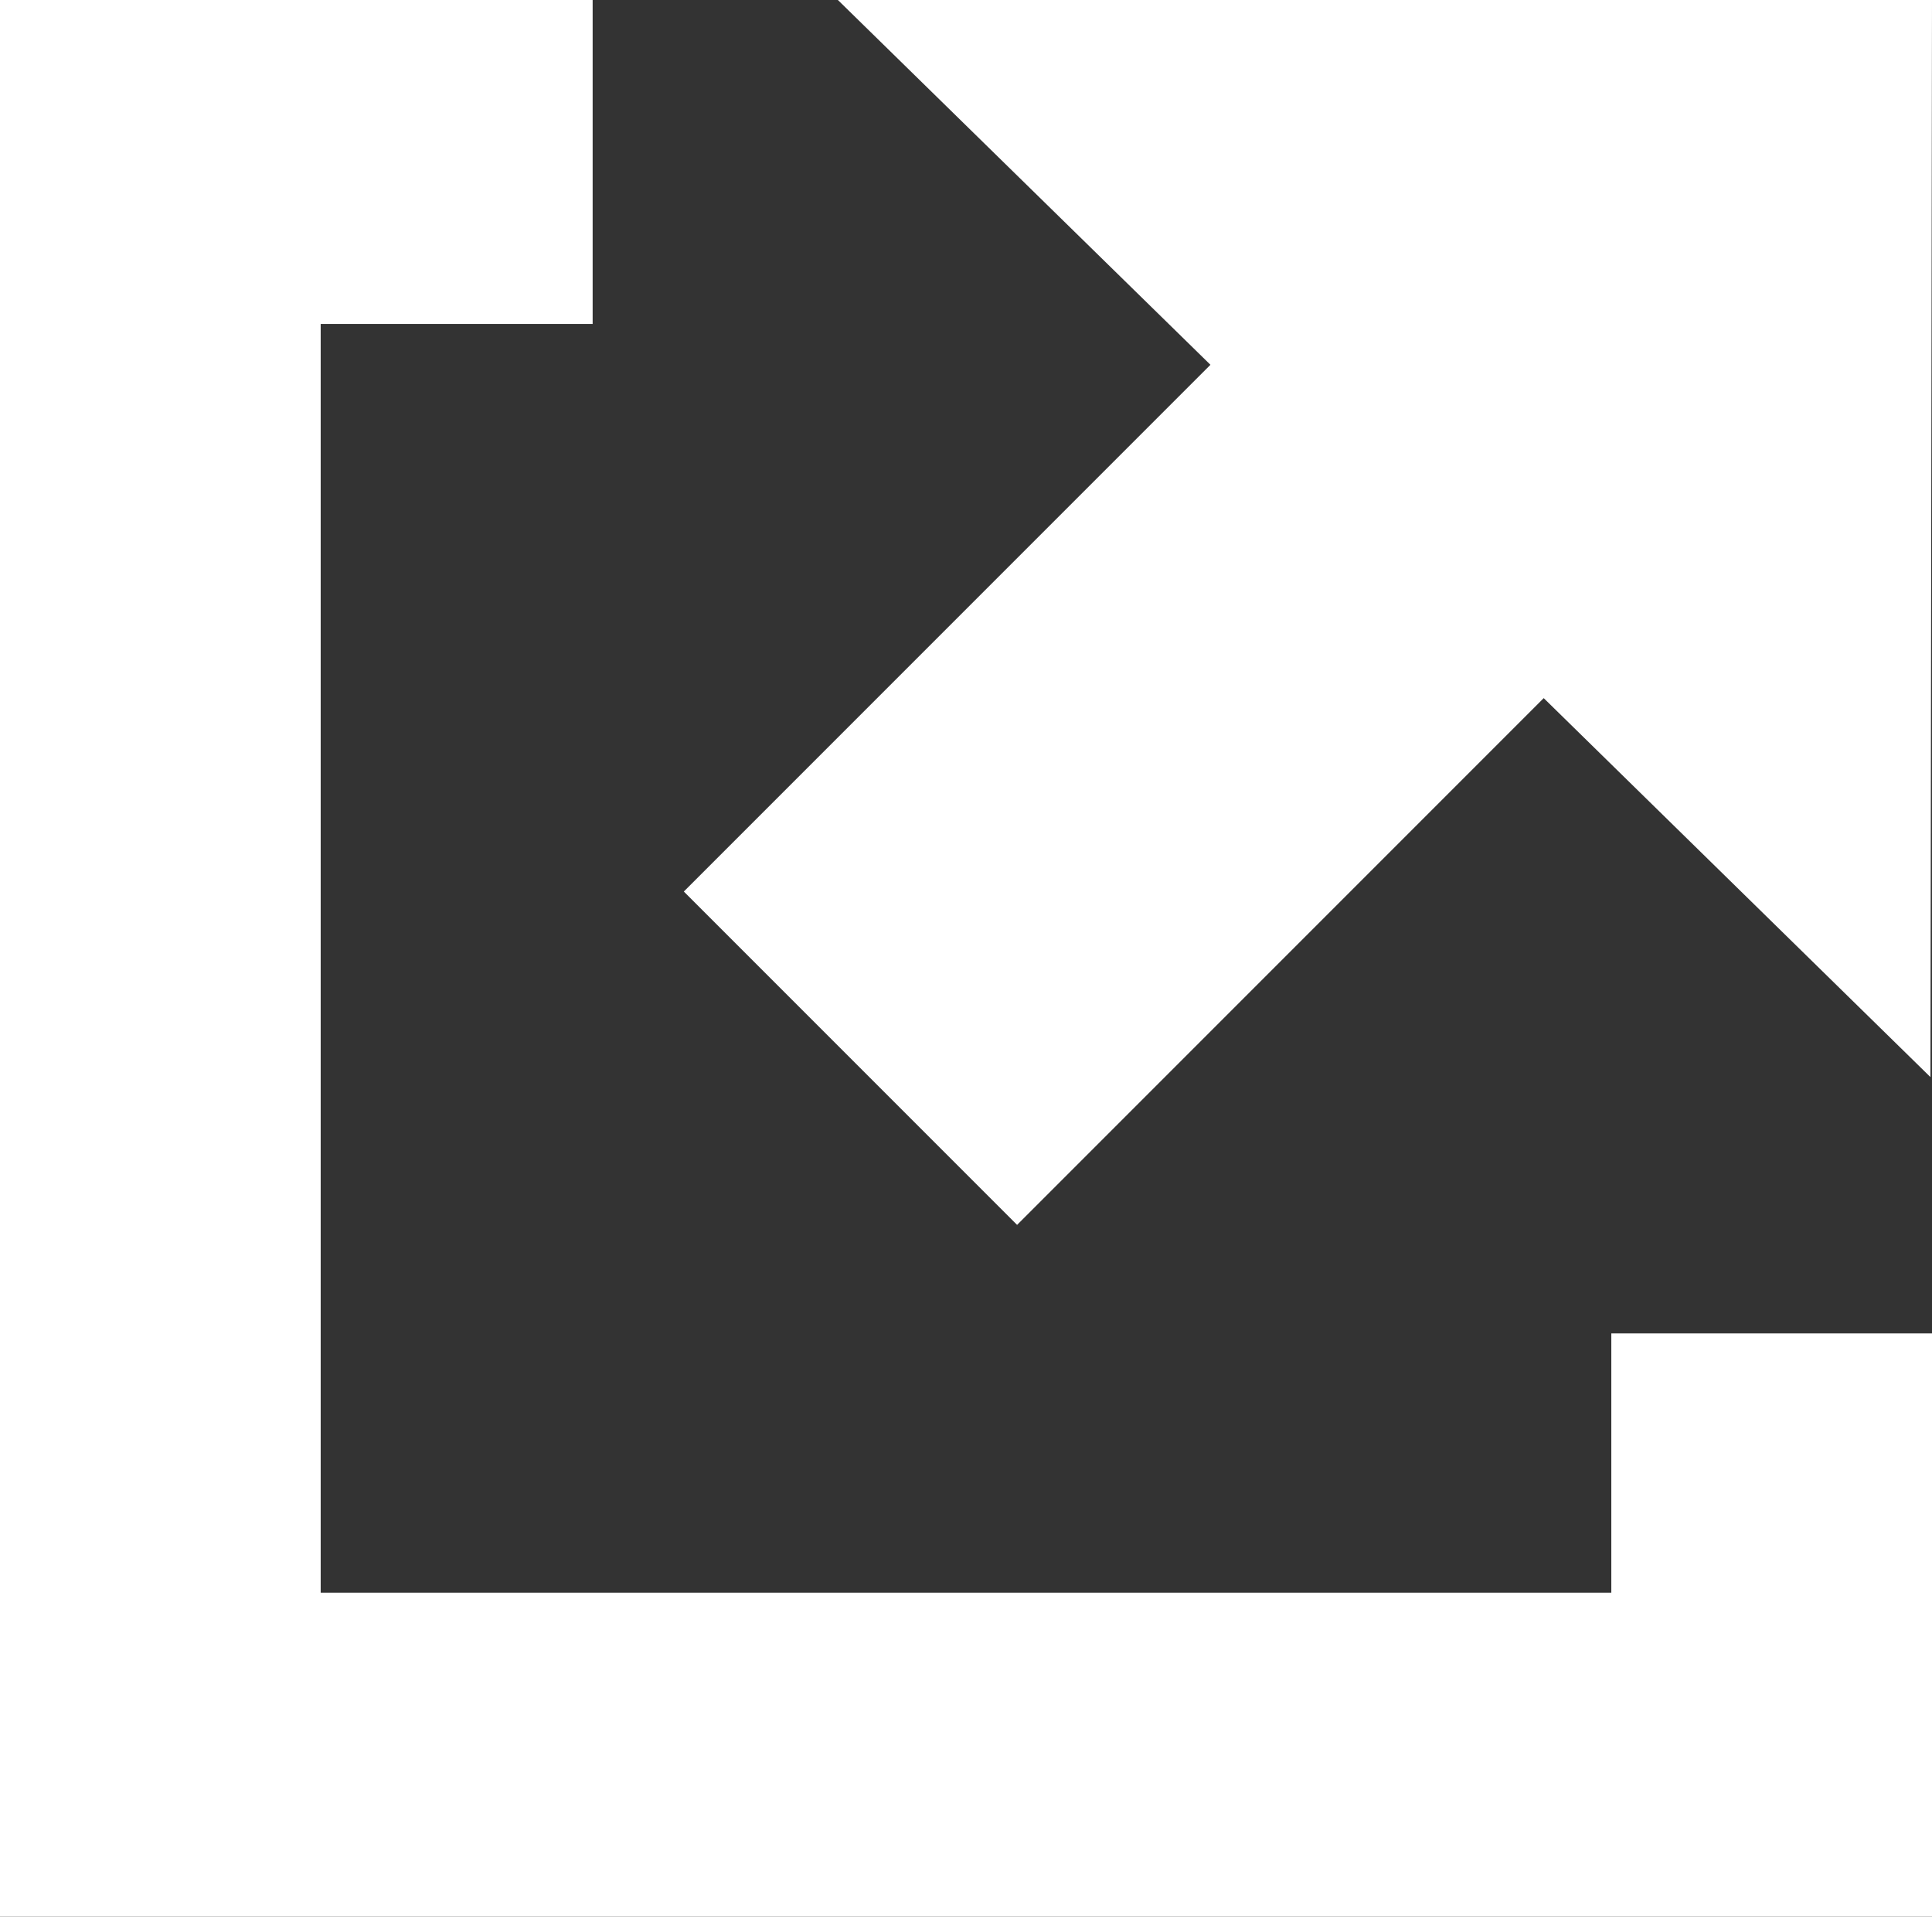
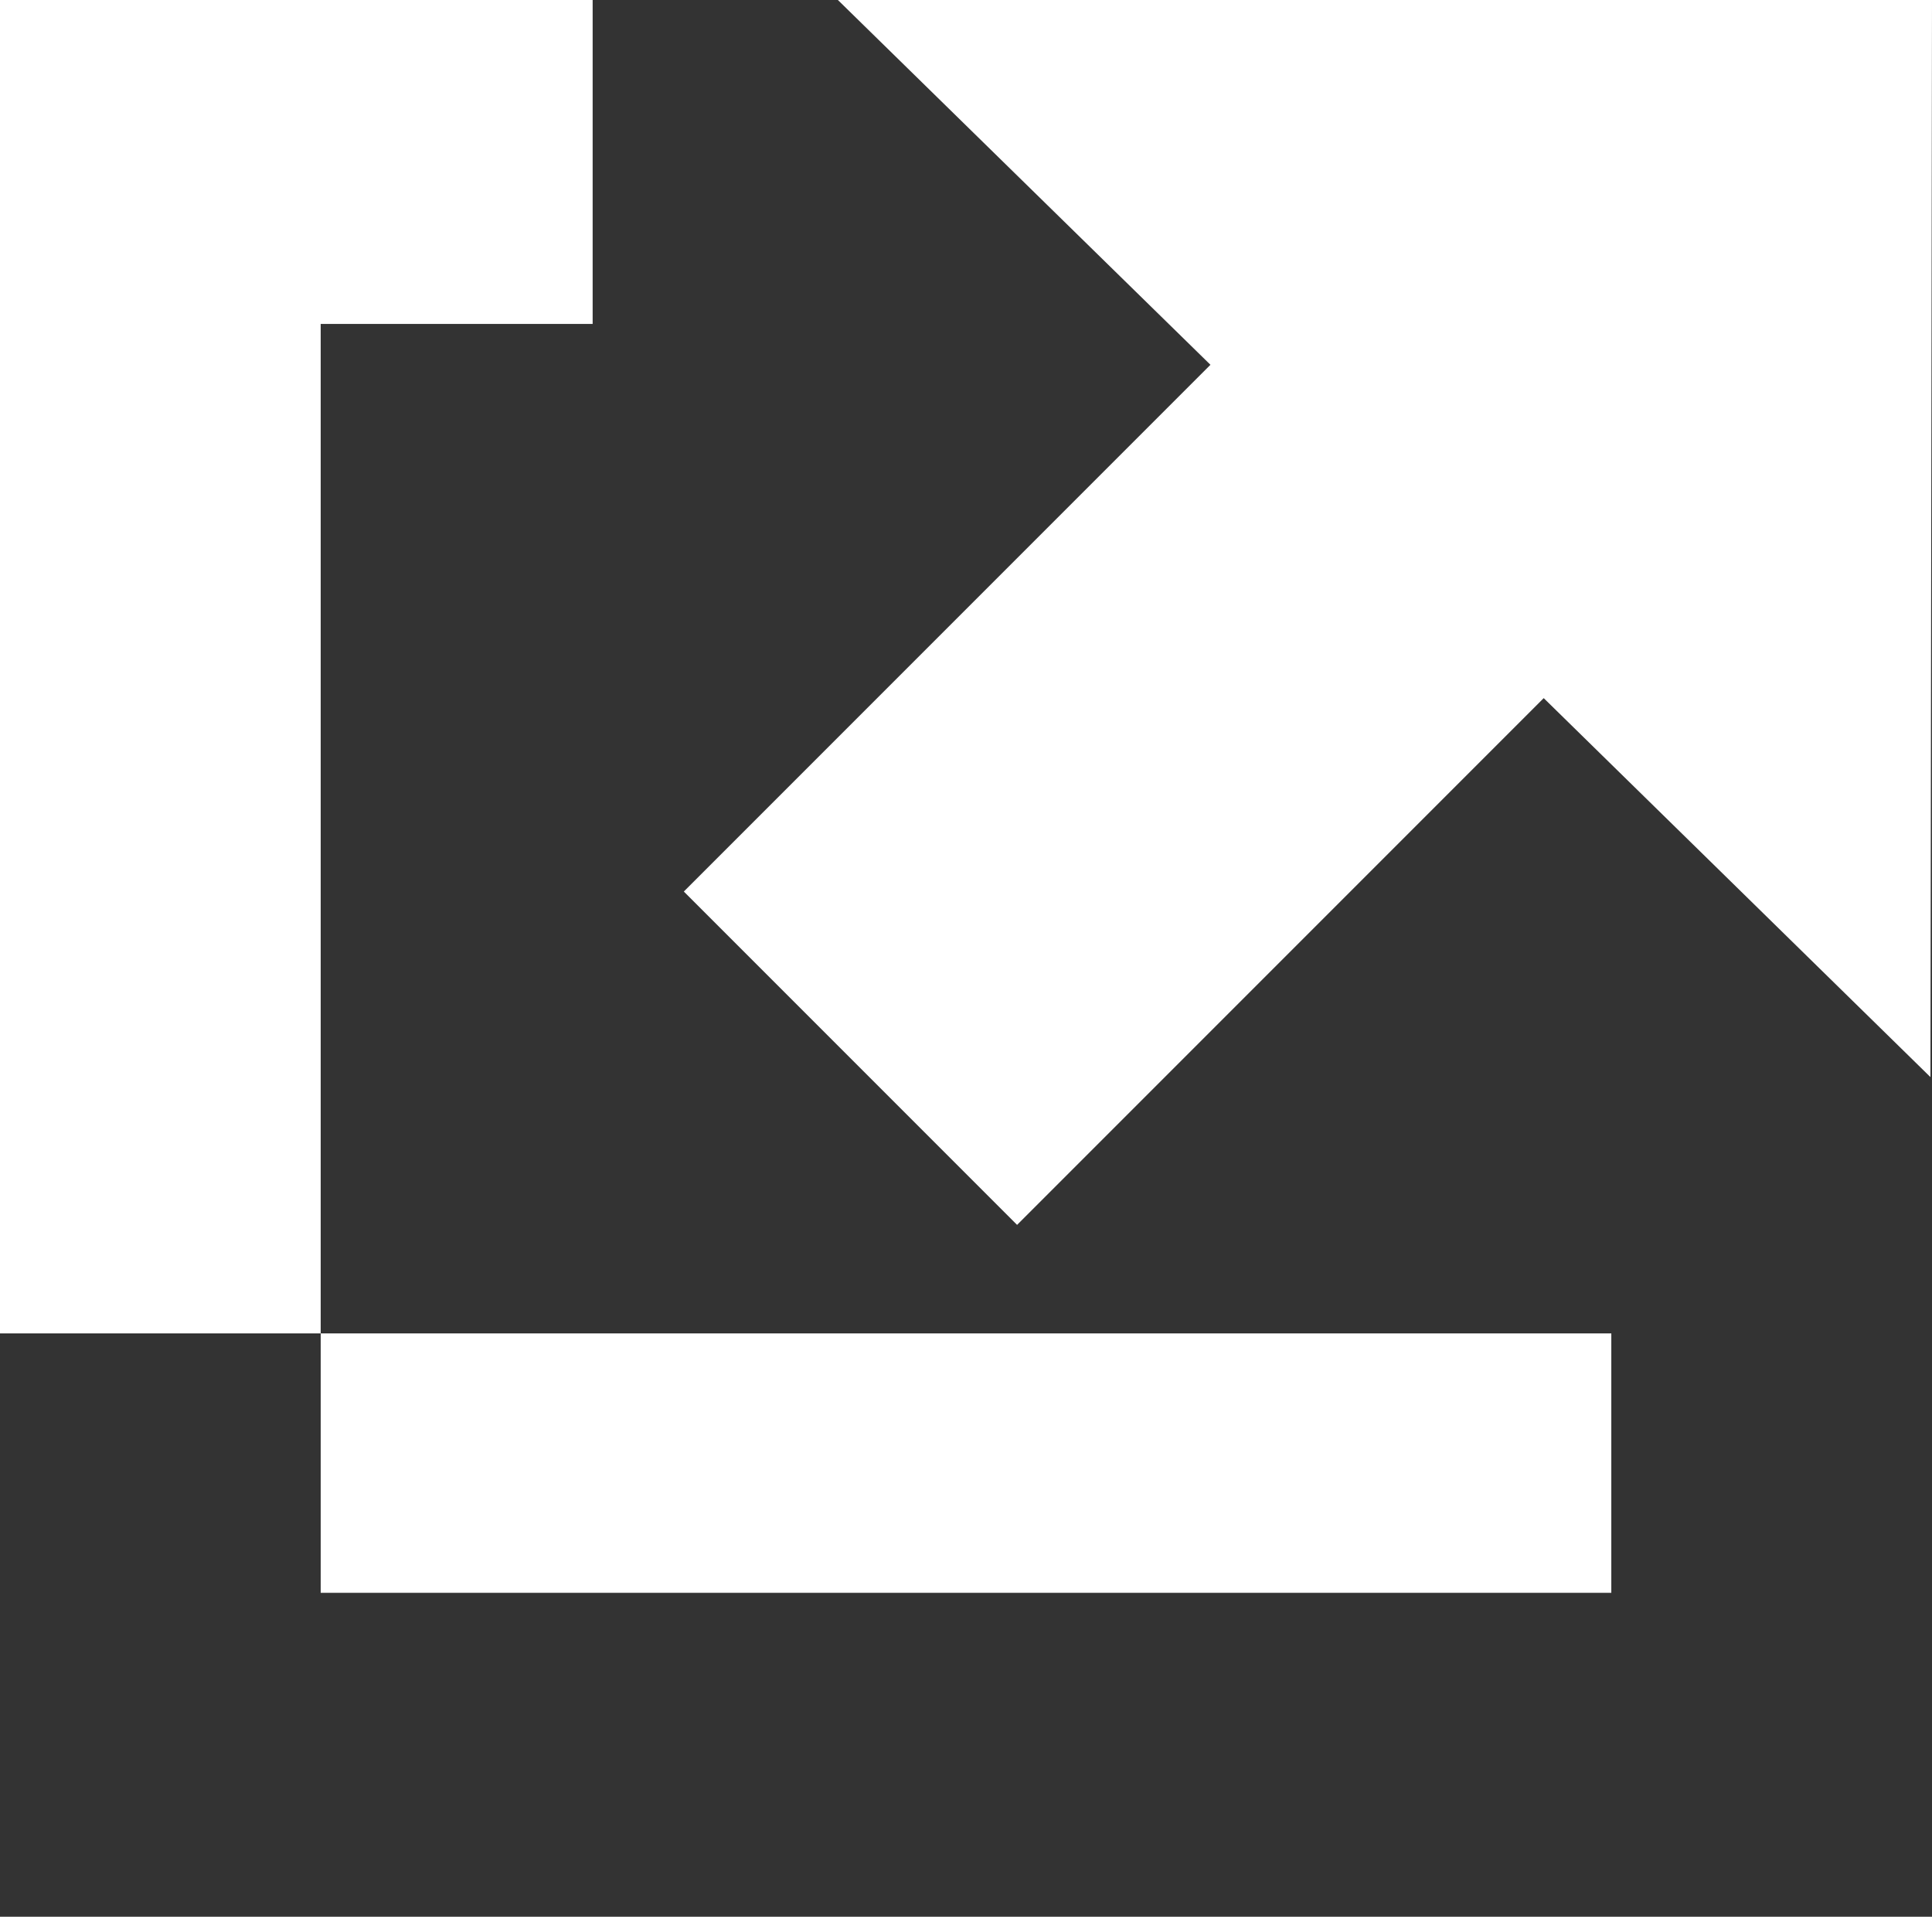
<svg xmlns="http://www.w3.org/2000/svg" version="1.1" id="Layer_1" x="0px" y="0px" viewBox="0 0 122.9 121.9" style="enable-background:new 0 0 122.9 121.9;" xml:space="preserve">
  <rect x="0" y="0" width="122.9" height="121.9" fill="#333333" stroke="none" />
  <style type="text/css">
	.st0{fill:#FFFFFF;}
</style>
  <g>
-     <path class="st0" d="M8.3,0h29.4v20.6H20.4v80.7h82.1V84.8h20.4v37.1H0V0H8.3L8.3,0z M122.9,0H53.3L77,23.2L43.5,56.7l21.2,21.2   l33.5-33.5l24.6,24.1L122.9,0L122.9,0z" />
+     <path class="st0" d="M8.3,0h29.4v20.6H20.4v80.7h82.1V84.8h20.4H0V0H8.3L8.3,0z M122.9,0H53.3L77,23.2L43.5,56.7l21.2,21.2   l33.5-33.5l24.6,24.1L122.9,0L122.9,0z" />
  </g>
</svg>